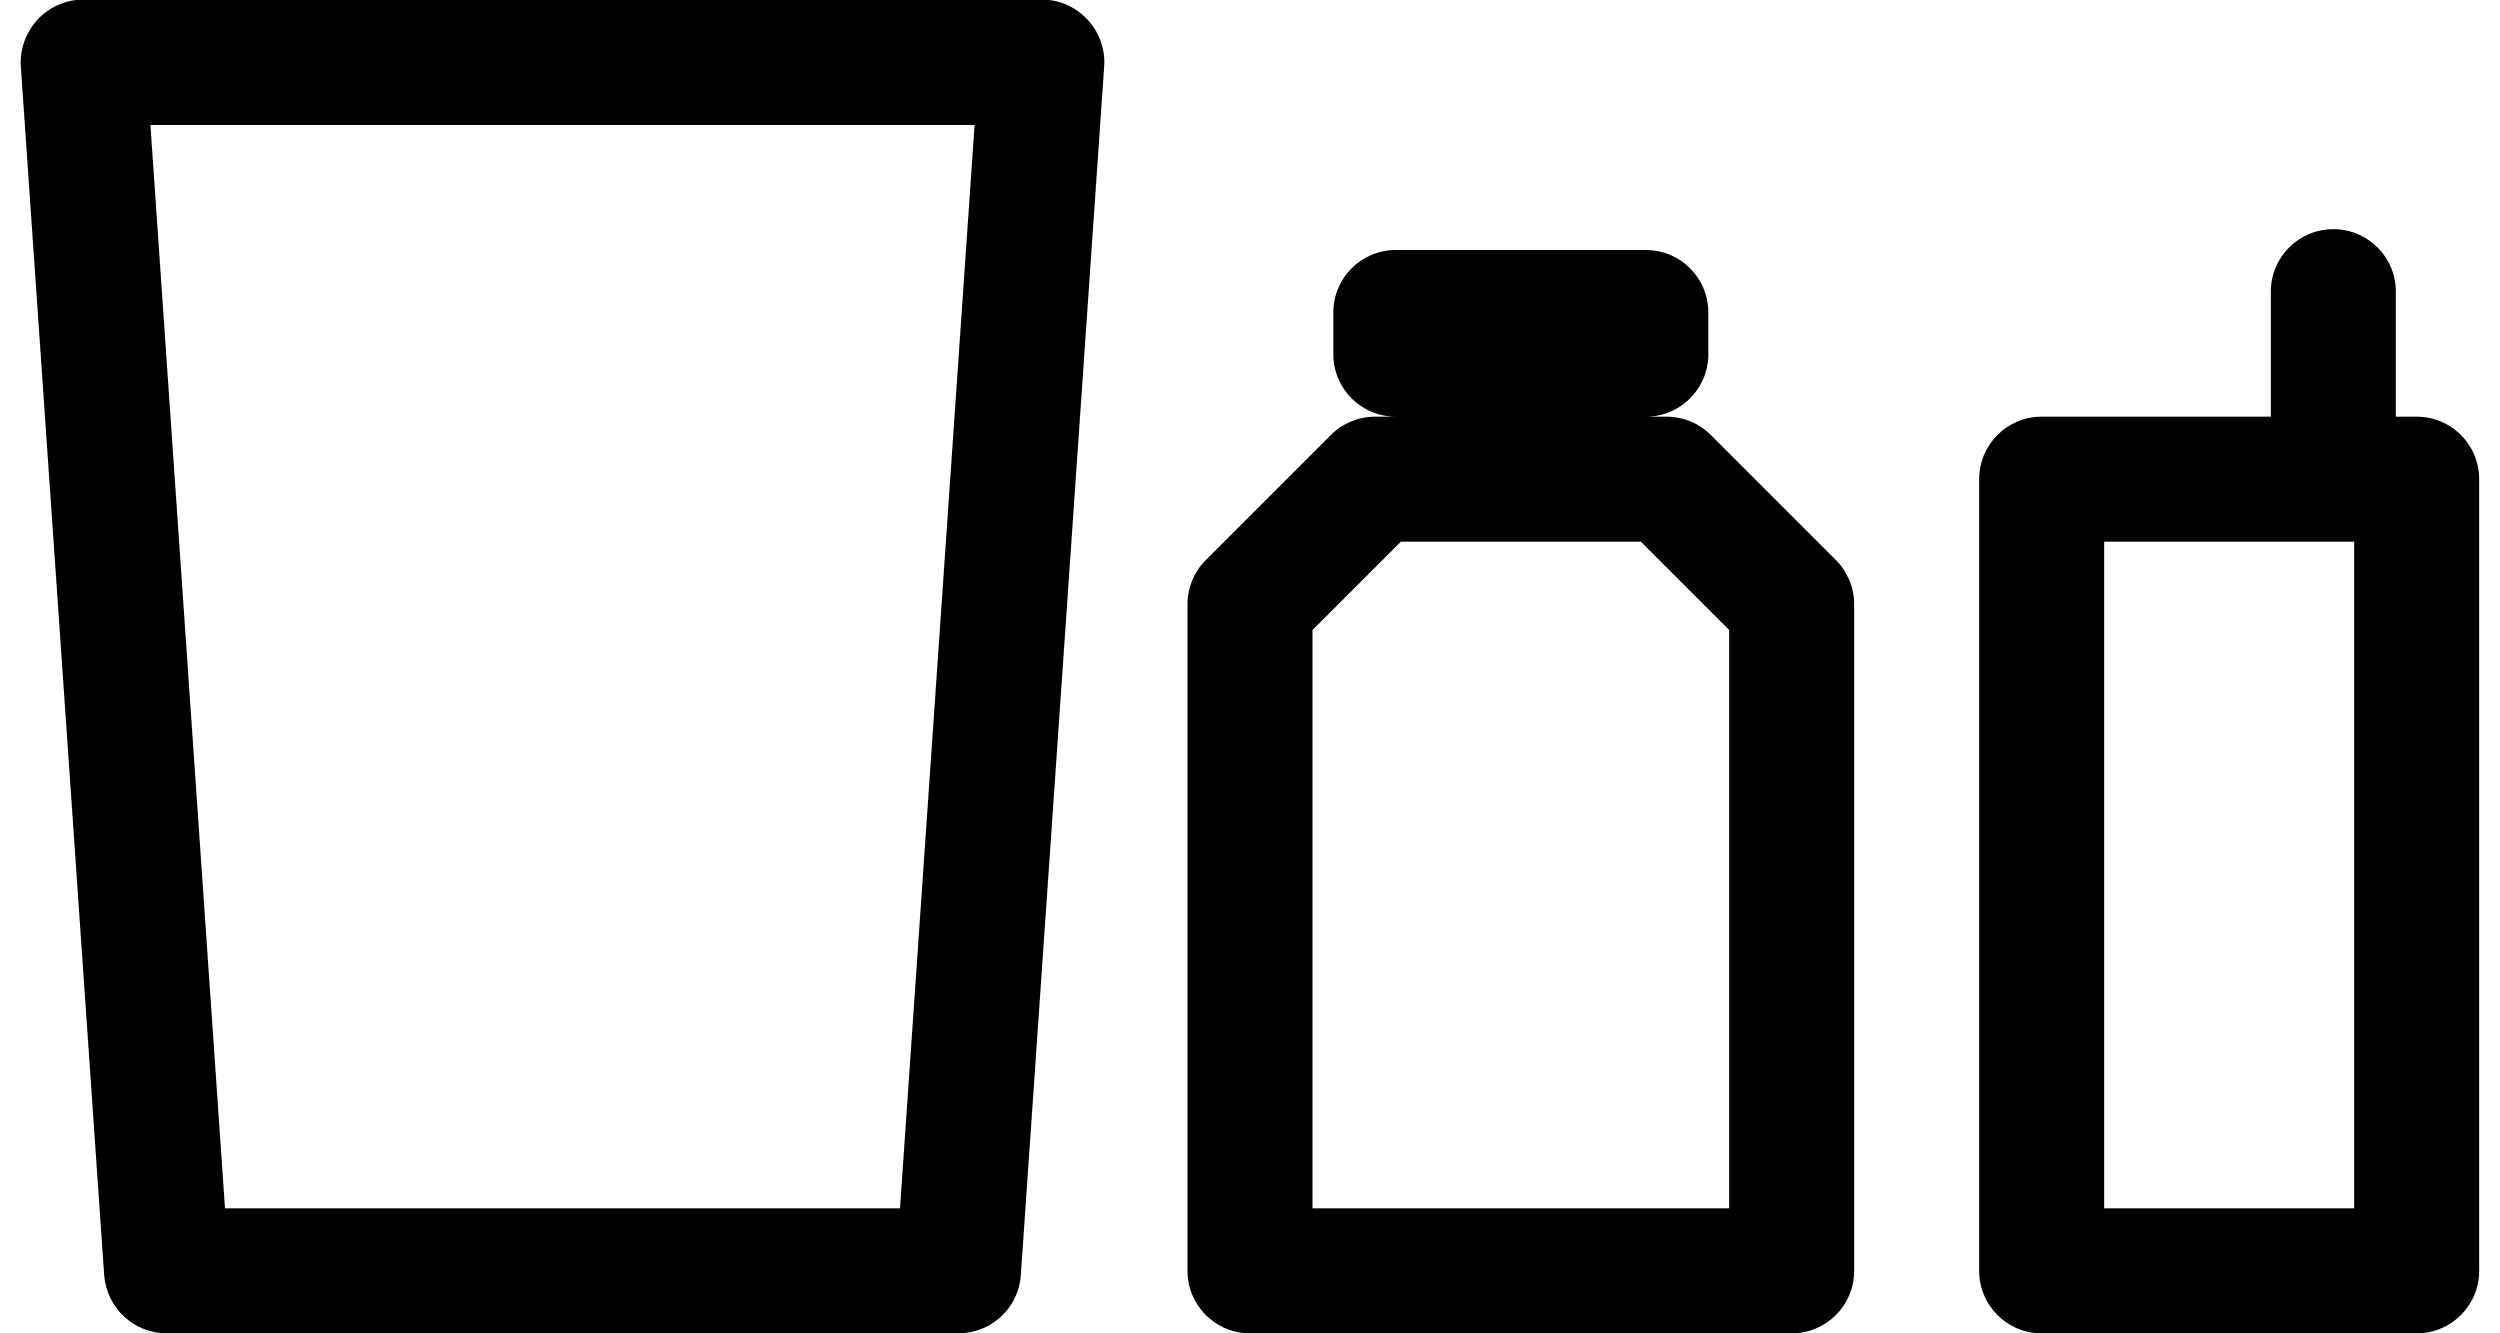
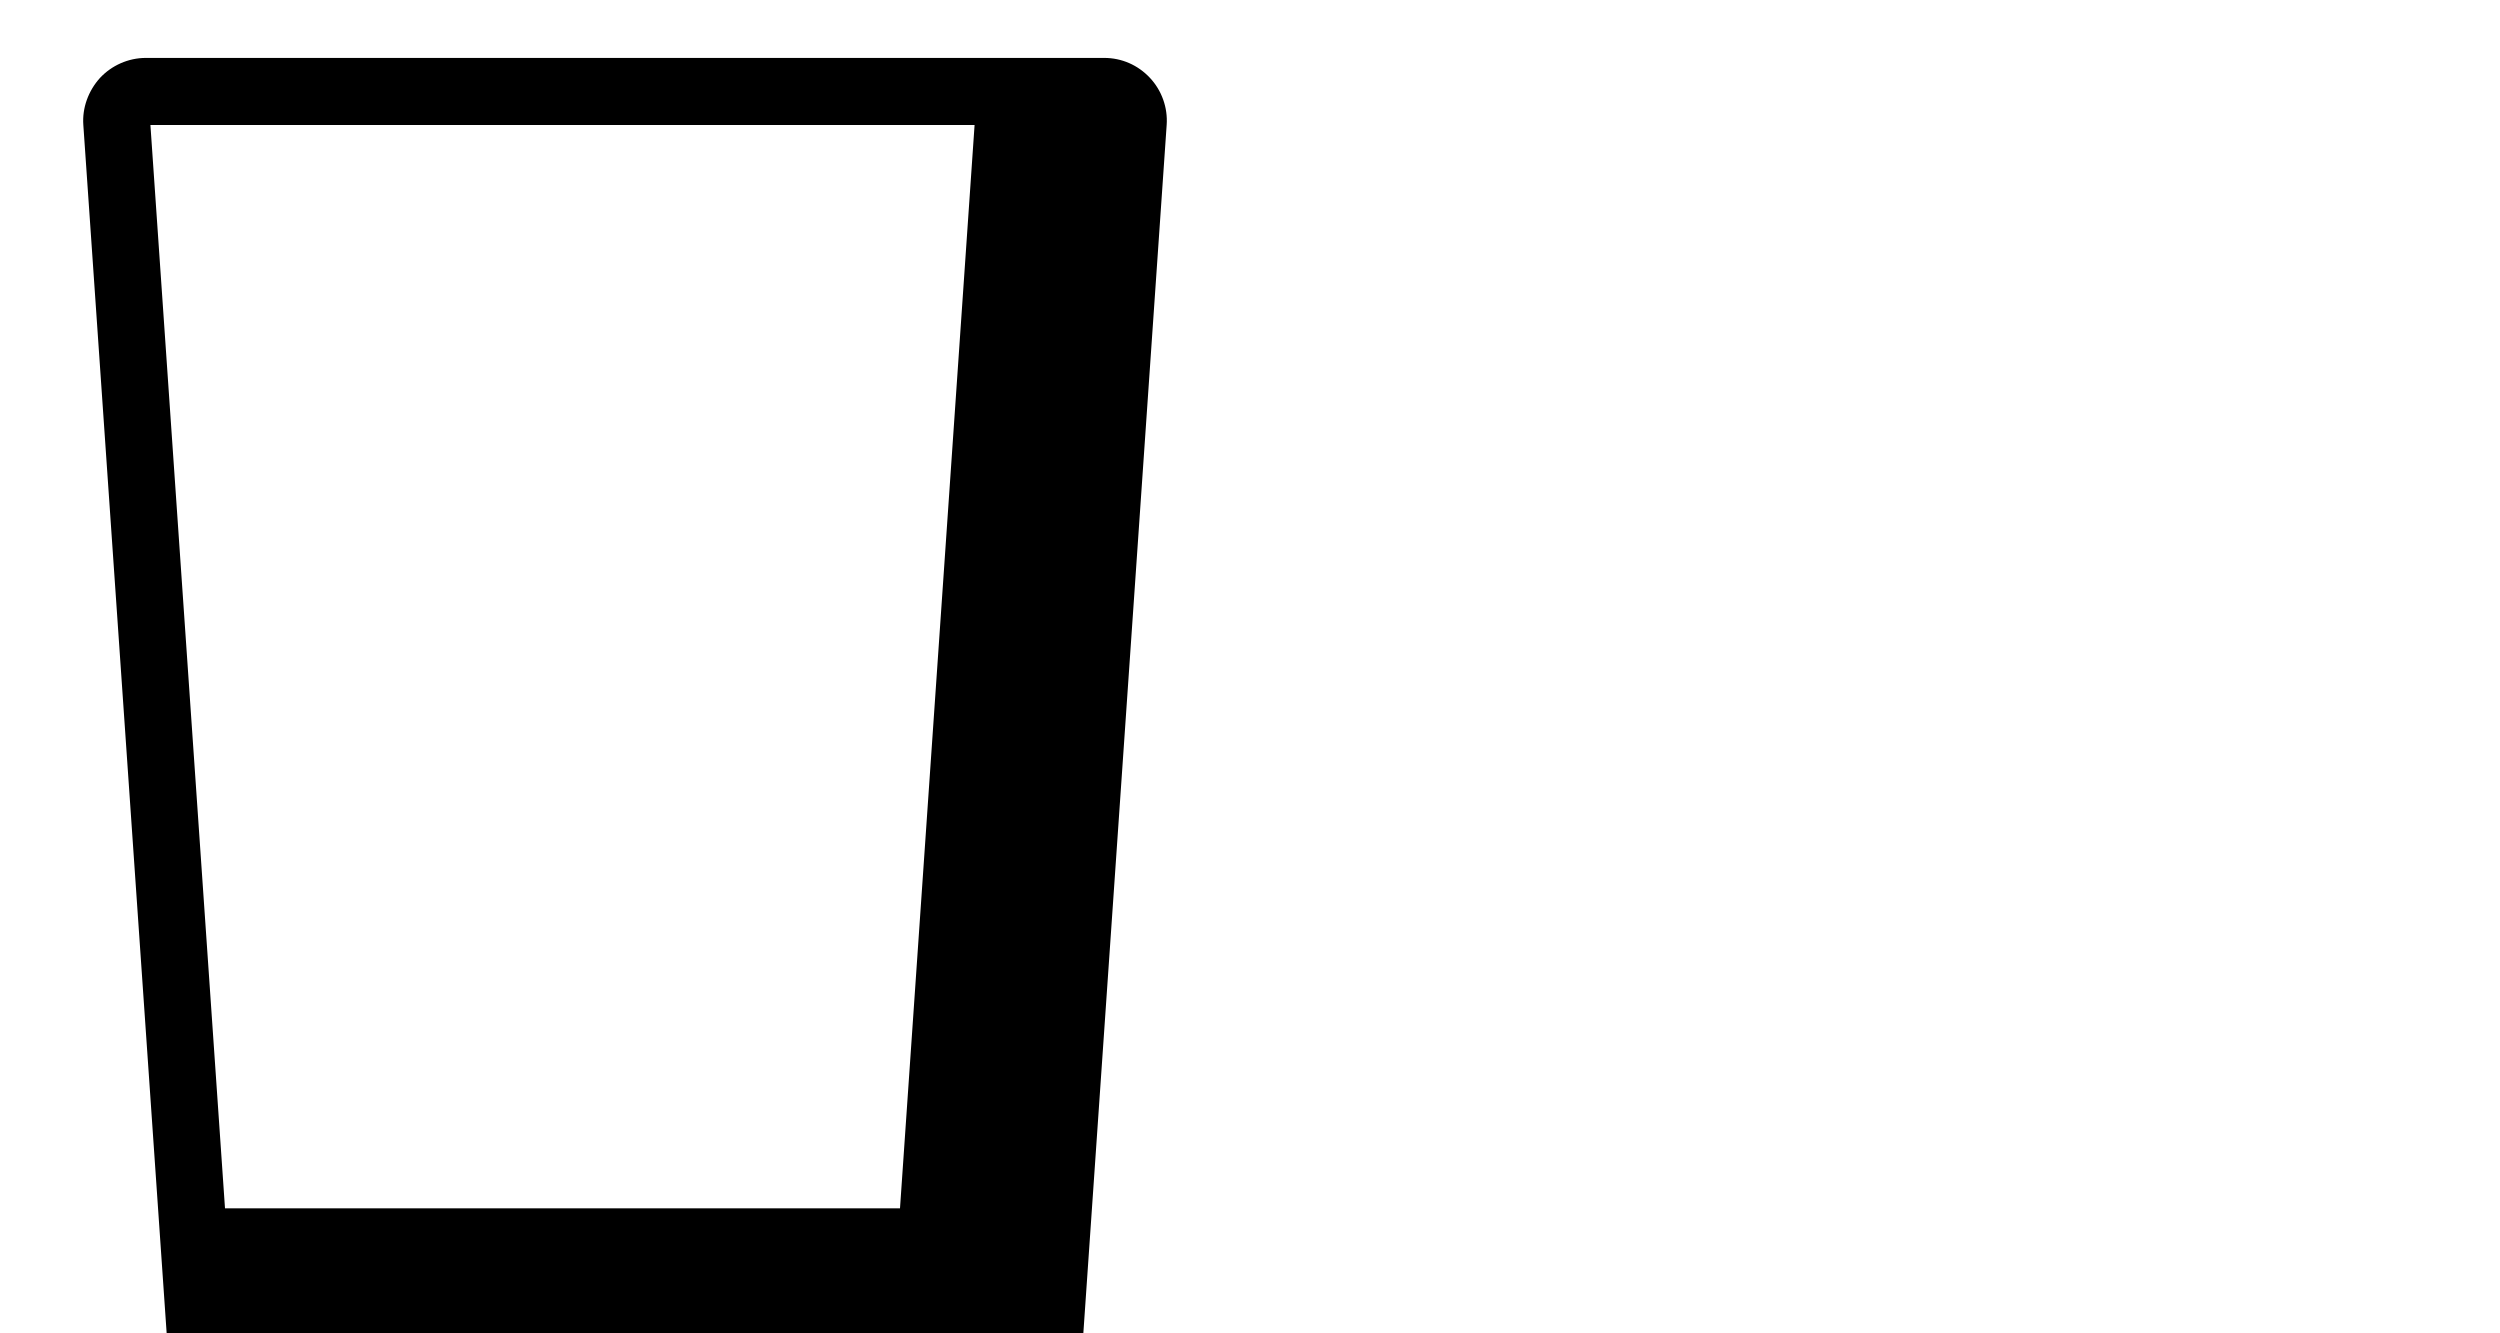
<svg xmlns="http://www.w3.org/2000/svg" height="32" viewBox="0 0 60 32" width="60">
-   <path d="m23 32h-19c-.79 0-1.44-.61-1.5-1.4l-2-29c-.03-.41.12-.82.4-1.13.28-.3.68-.48 1.1-.48h23c.42 0 .81.17 1.1.48.28.3.43.71.4 1.13l-2 29c-.05.79-.71 1.4-1.5 1.4zm-17.6-3h16.2l1.79-26h-19.78z" />
-   <path d="m44.06 13.44-3-3c-.28-.28-.66-.44-1.06-.44h-.5c.83 0 1.5-.67 1.5-1.5v-1c0-.83-.67-1.5-1.5-1.5h-6c-.83 0-1.5.67-1.5 1.5v1c0 .83.67 1.5 1.5 1.5h-.5c-.4 0-.78.16-1.06.44l-3 3c-.28.28-.44.66-.44 1.06v16c0 .83.67 1.5 1.5 1.5h13c.83 0 1.5-.67 1.5-1.5v-16c0-.4-.16-.78-.44-1.06zm-2.56 15.56h-10v-13.88l2.12-2.12h5.76l2.12 2.12z" />
-   <path d="m58 10h-.5v-3c0-.83-.67-1.5-1.5-1.5s-1.5.67-1.5 1.5v3h-5.5c-.83 0-1.5.67-1.5 1.5v19c0 .83.67 1.5 1.5 1.5h9c.83 0 1.5-.67 1.5-1.5v-19c0-.83-.67-1.5-1.5-1.5zm-1.5 19h-6v-16h6z" />
+   <path d="m23 32h-19l-2-29c-.03-.41.12-.82.4-1.13.28-.3.68-.48 1.1-.48h23c.42 0 .81.17 1.1.48.28.3.43.71.4 1.13l-2 29c-.05.79-.71 1.4-1.5 1.4zm-17.6-3h16.2l1.79-26h-19.78z" />
</svg>